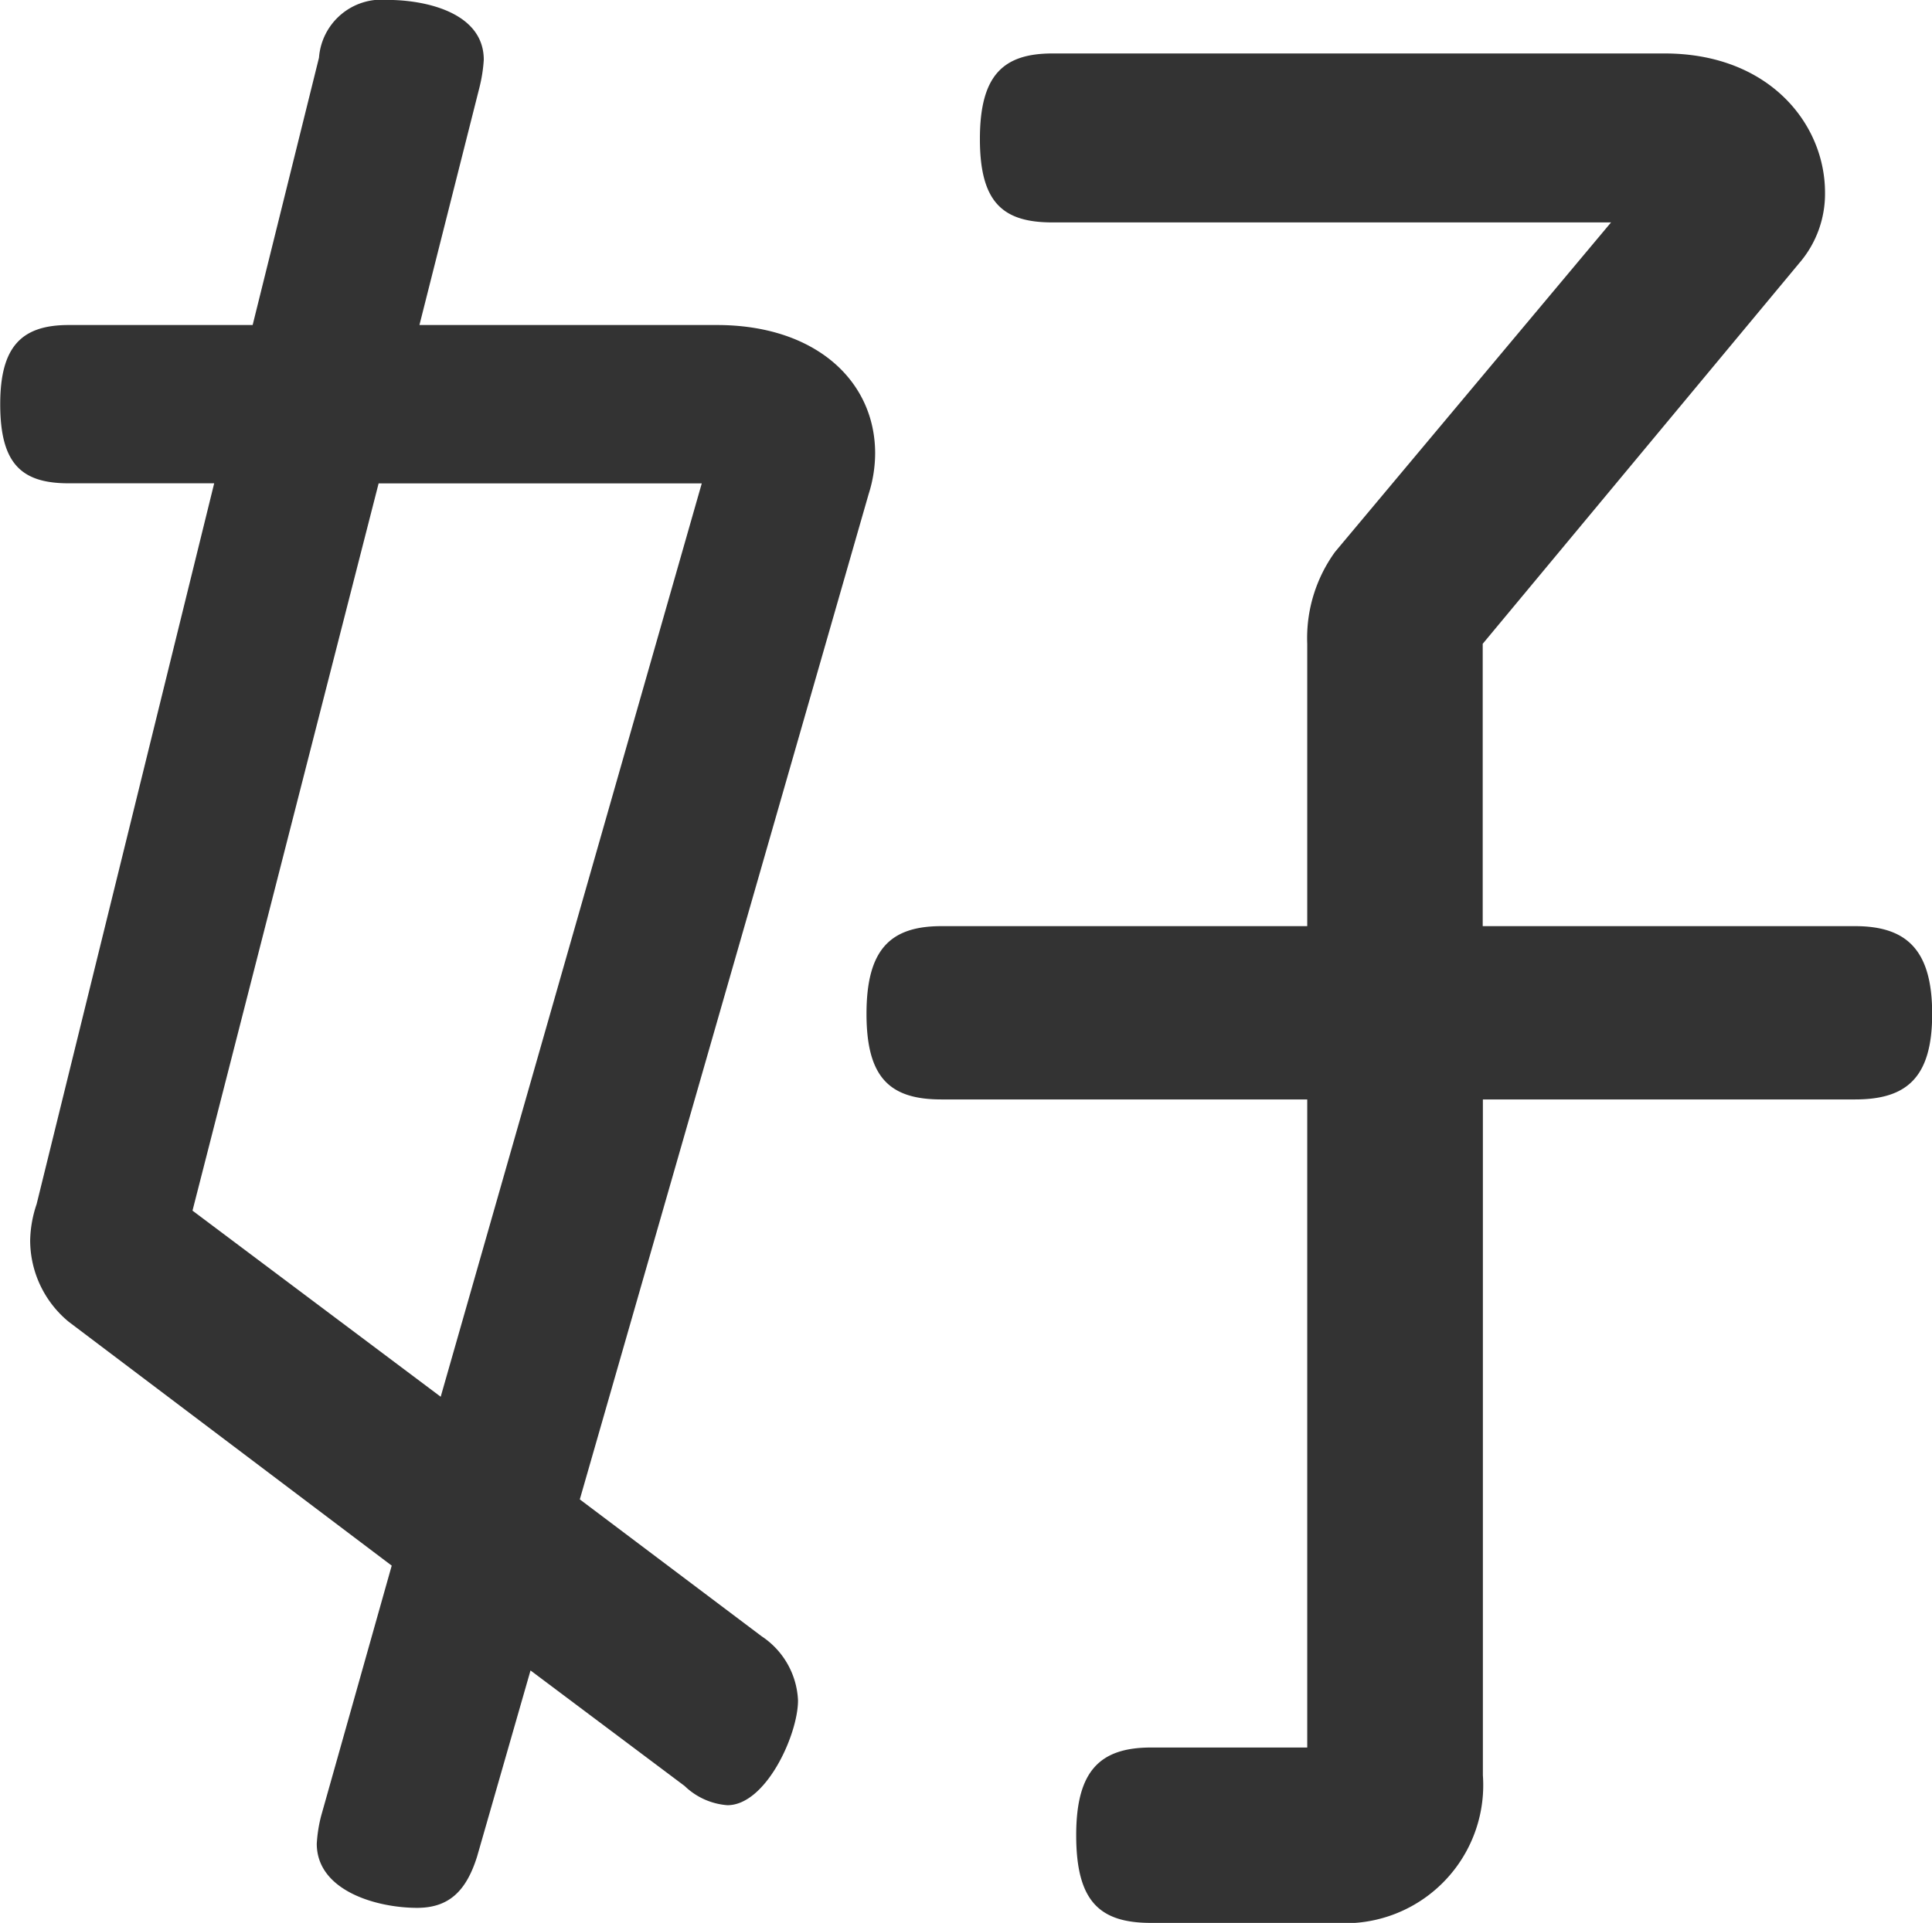
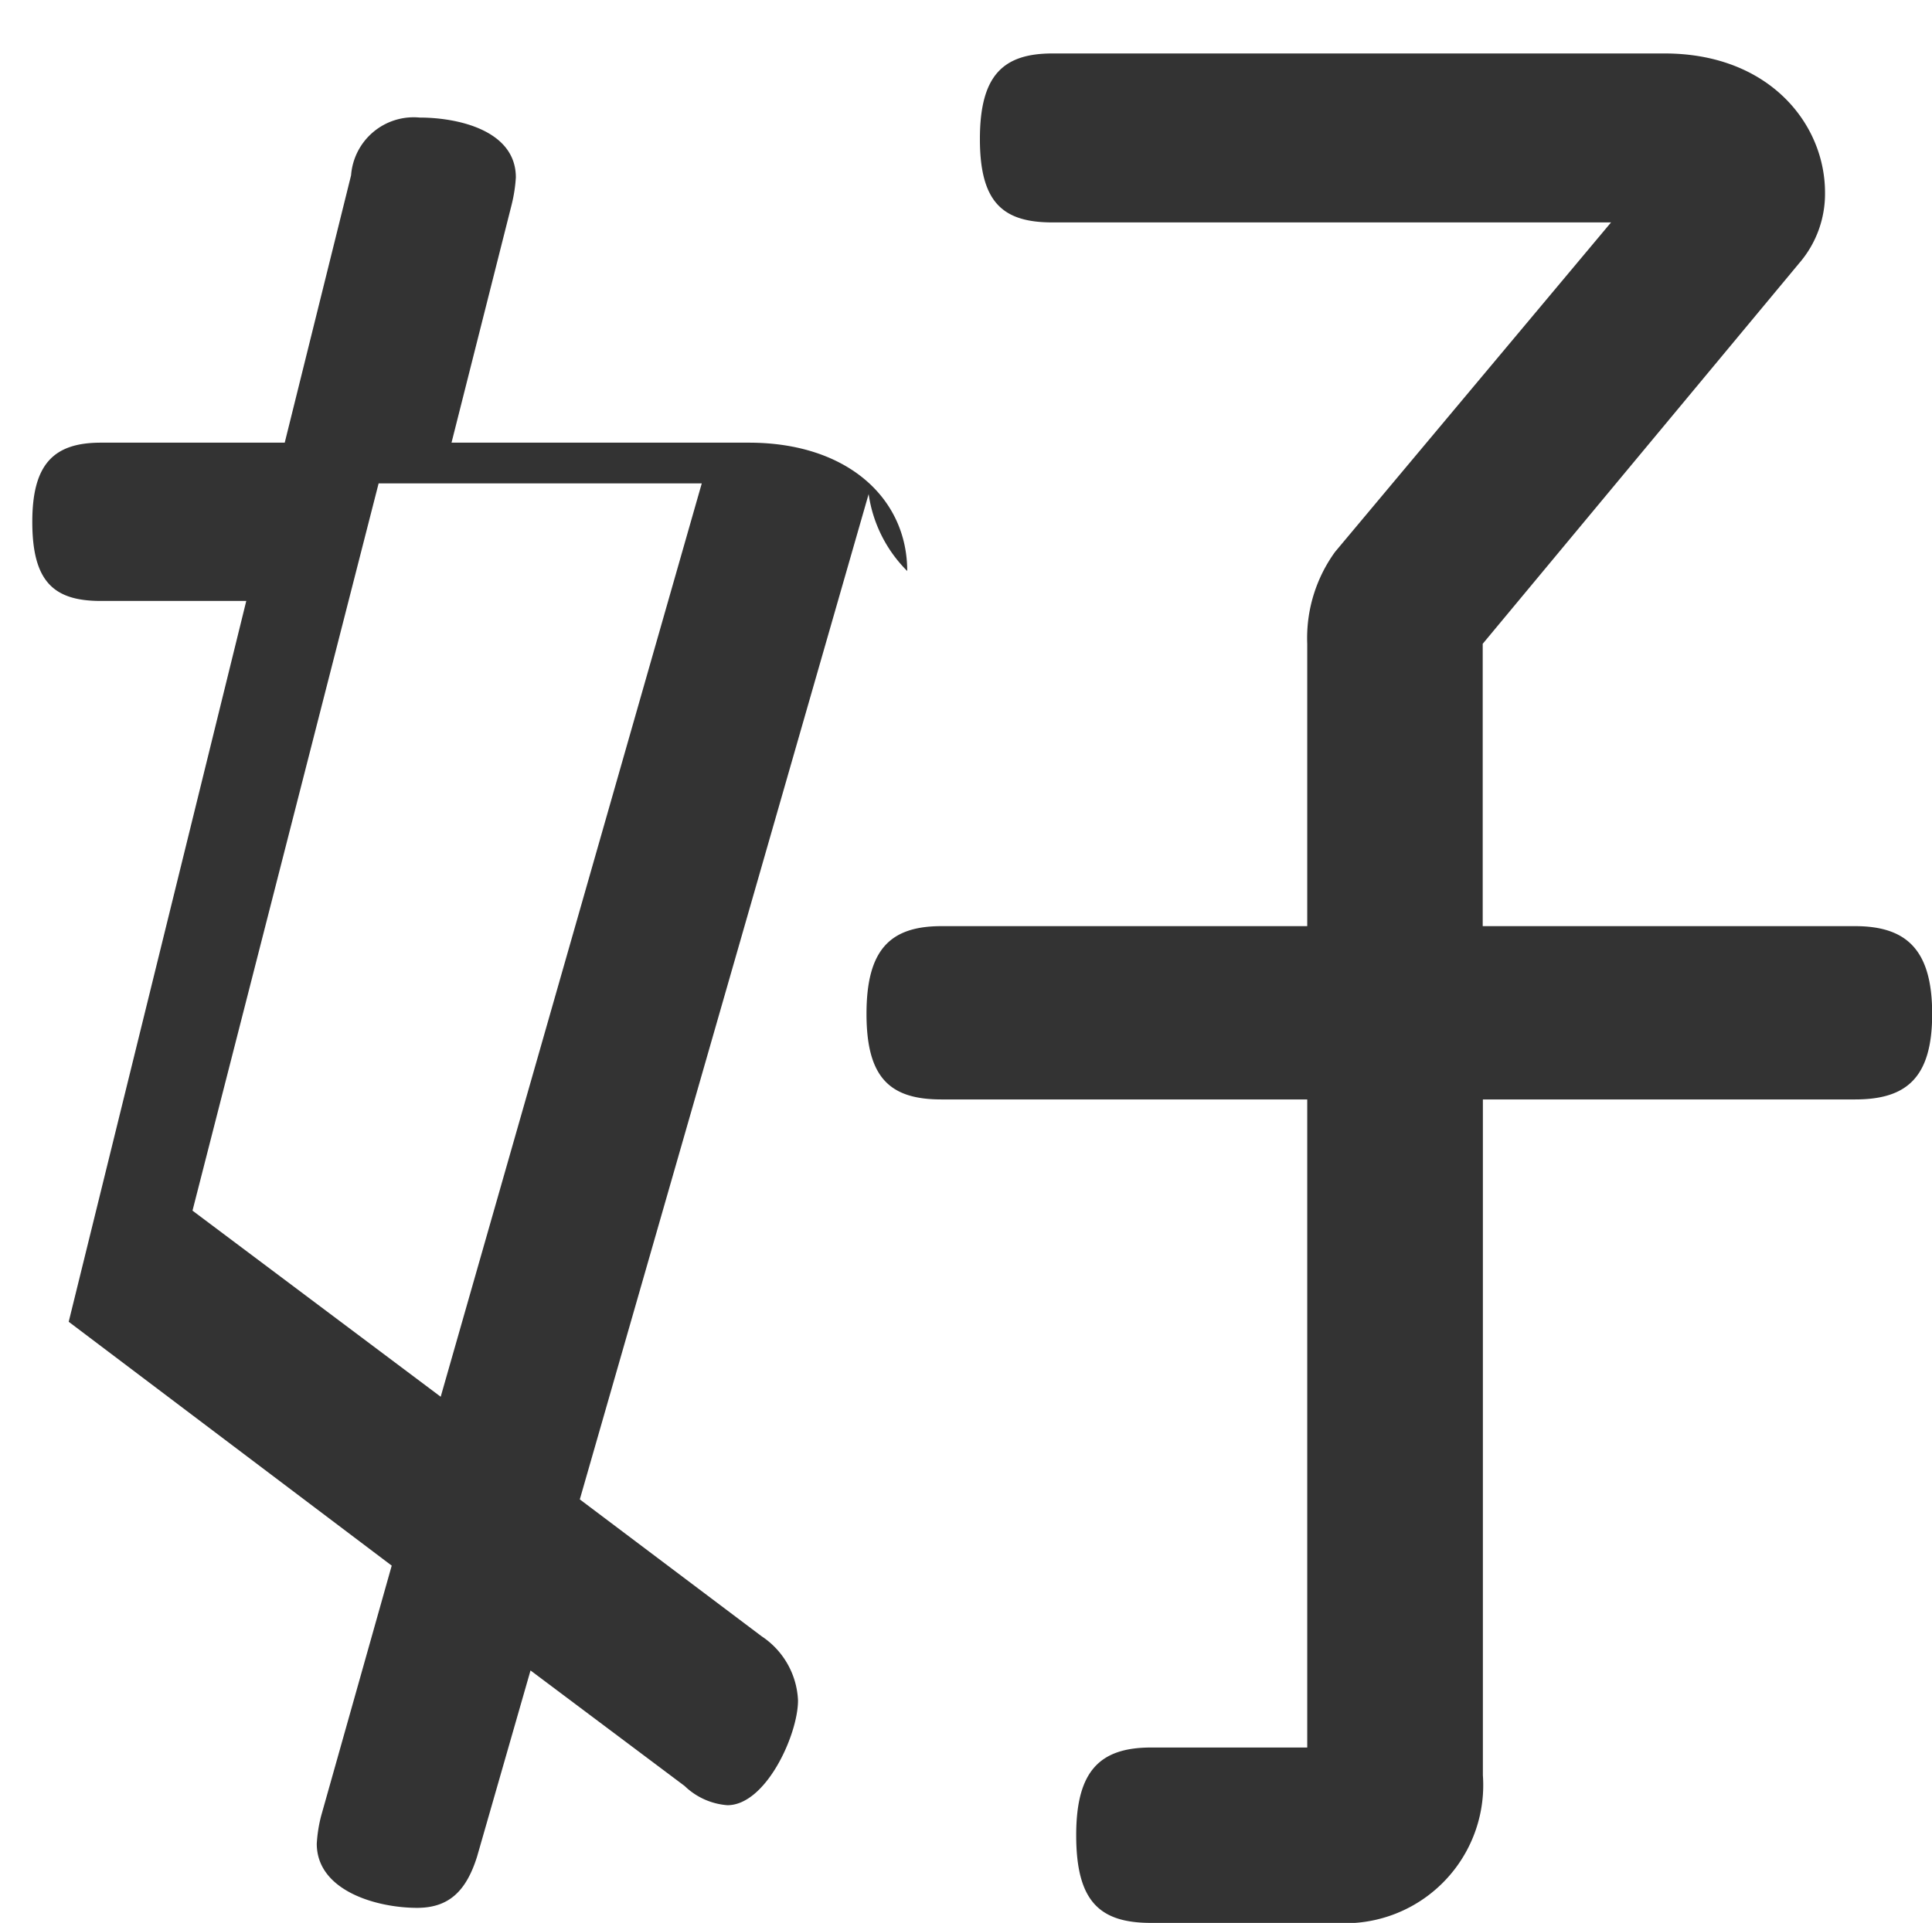
<svg xmlns="http://www.w3.org/2000/svg" width="44.261" height="44.064" viewBox="0 0 44.261 44.064">
-   <path id="loading_01" d="M519.9,421.609l-6.617,23.037,4.166,3.137a1.859,1.859,0,0,1,.833,1.471c0,.784-.736,2.4-1.617,2.4a1.579,1.579,0,0,1-.981-.441l-3.53-2.647-1.224,4.264c-.246.784-.639,1.176-1.373,1.176-.931,0-2.3-.392-2.3-1.47a3.294,3.294,0,0,1,.1-.637l1.617-5.735-7.4-5.588a2.421,2.421,0,0,1-.883-1.863,2.731,2.731,0,0,1,.148-.833l4.068-16.518h-3.333c-1.078,0-1.569-.441-1.569-1.813,0-1.324.491-1.814,1.569-1.814h4.214l1.52-6.127a1.438,1.438,0,0,1,1.569-1.323c.882,0,2.206.294,2.206,1.372a3.477,3.477,0,0,1-.1.638l-1.374,5.44h6.815c2.253,0,3.625,1.275,3.625,2.941A3.106,3.106,0,0,1,519.9,421.609Zm-11.226-.245-4.264,16.665,5.686,4.265,5.981-20.93ZM542.5,435.481h-8.528v15.488a3.165,3.165,0,0,1-3.382,3.382H526.37c-1.177,0-1.715-.49-1.715-2.009,0-1.47.538-2.01,1.715-2.01h3.578V435.481h-8.382c-1.175,0-1.715-.491-1.715-1.961s.54-2.01,1.715-2.01h8.382v-6.47a3.366,3.366,0,0,1,.638-2.107l6.322-7.549H524.115c-1.127,0-1.666-.441-1.666-1.911s.539-1.961,1.666-1.961h14.019c2.4,0,3.676,1.618,3.676,3.186a2.43,2.43,0,0,1-.589,1.617l-7.253,8.725v6.47H542.5c1.176,0,1.765.54,1.765,2.01S543.672,435.481,542.5,435.481Z" transform="translate(-500 -410.287)" fill="#333" />
+   <path id="loading_01" d="M519.9,421.609l-6.617,23.037,4.166,3.137a1.859,1.859,0,0,1,.833,1.471c0,.784-.736,2.4-1.617,2.4a1.579,1.579,0,0,1-.981-.441l-3.53-2.647-1.224,4.264c-.246.784-.639,1.176-1.373,1.176-.931,0-2.3-.392-2.3-1.47a3.294,3.294,0,0,1,.1-.637l1.617-5.735-7.4-5.588l4.068-16.518h-3.333c-1.078,0-1.569-.441-1.569-1.813,0-1.324.491-1.814,1.569-1.814h4.214l1.52-6.127a1.438,1.438,0,0,1,1.569-1.323c.882,0,2.206.294,2.206,1.372a3.477,3.477,0,0,1-.1.638l-1.374,5.44h6.815c2.253,0,3.625,1.275,3.625,2.941A3.106,3.106,0,0,1,519.9,421.609Zm-11.226-.245-4.264,16.665,5.686,4.265,5.981-20.93ZM542.5,435.481h-8.528v15.488a3.165,3.165,0,0,1-3.382,3.382H526.37c-1.177,0-1.715-.49-1.715-2.009,0-1.47.538-2.01,1.715-2.01h3.578V435.481h-8.382c-1.175,0-1.715-.491-1.715-1.961s.54-2.01,1.715-2.01h8.382v-6.47a3.366,3.366,0,0,1,.638-2.107l6.322-7.549H524.115c-1.127,0-1.666-.441-1.666-1.911s.539-1.961,1.666-1.961h14.019c2.4,0,3.676,1.618,3.676,3.186a2.43,2.43,0,0,1-.589,1.617l-7.253,8.725v6.47H542.5c1.176,0,1.765.54,1.765,2.01S543.672,435.481,542.5,435.481Z" transform="translate(-500 -410.287)" fill="#333" />
</svg>